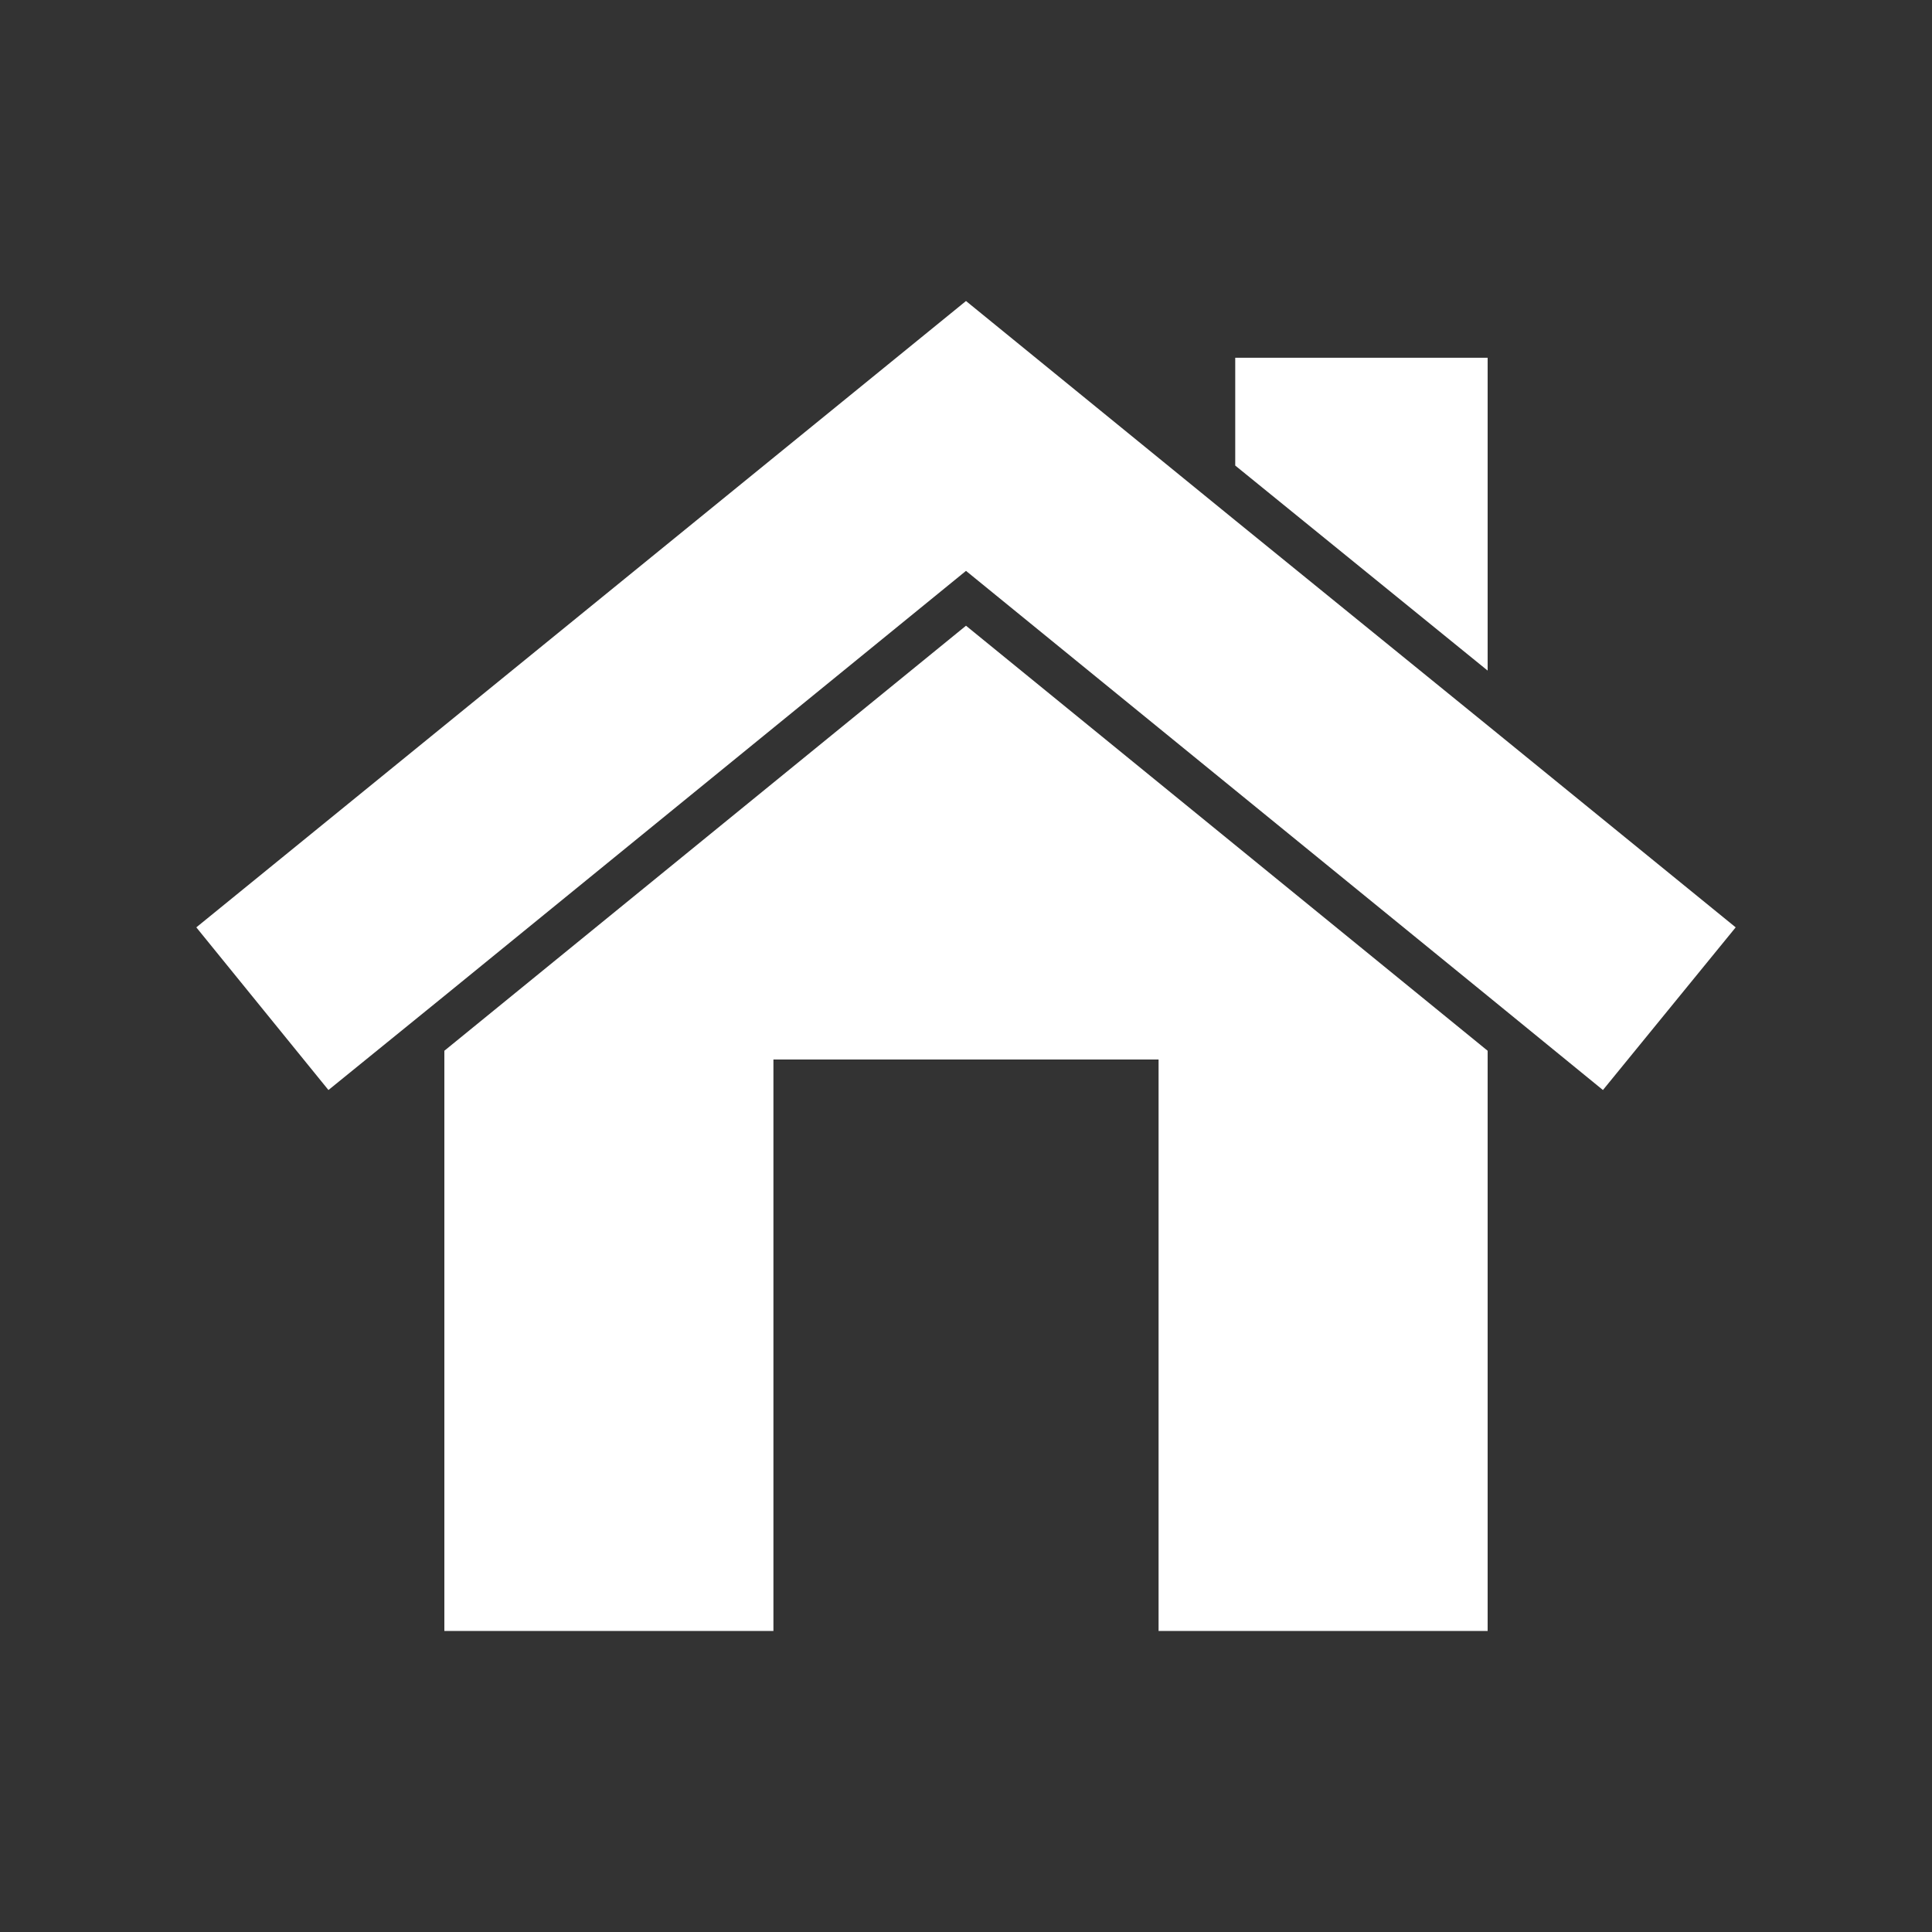
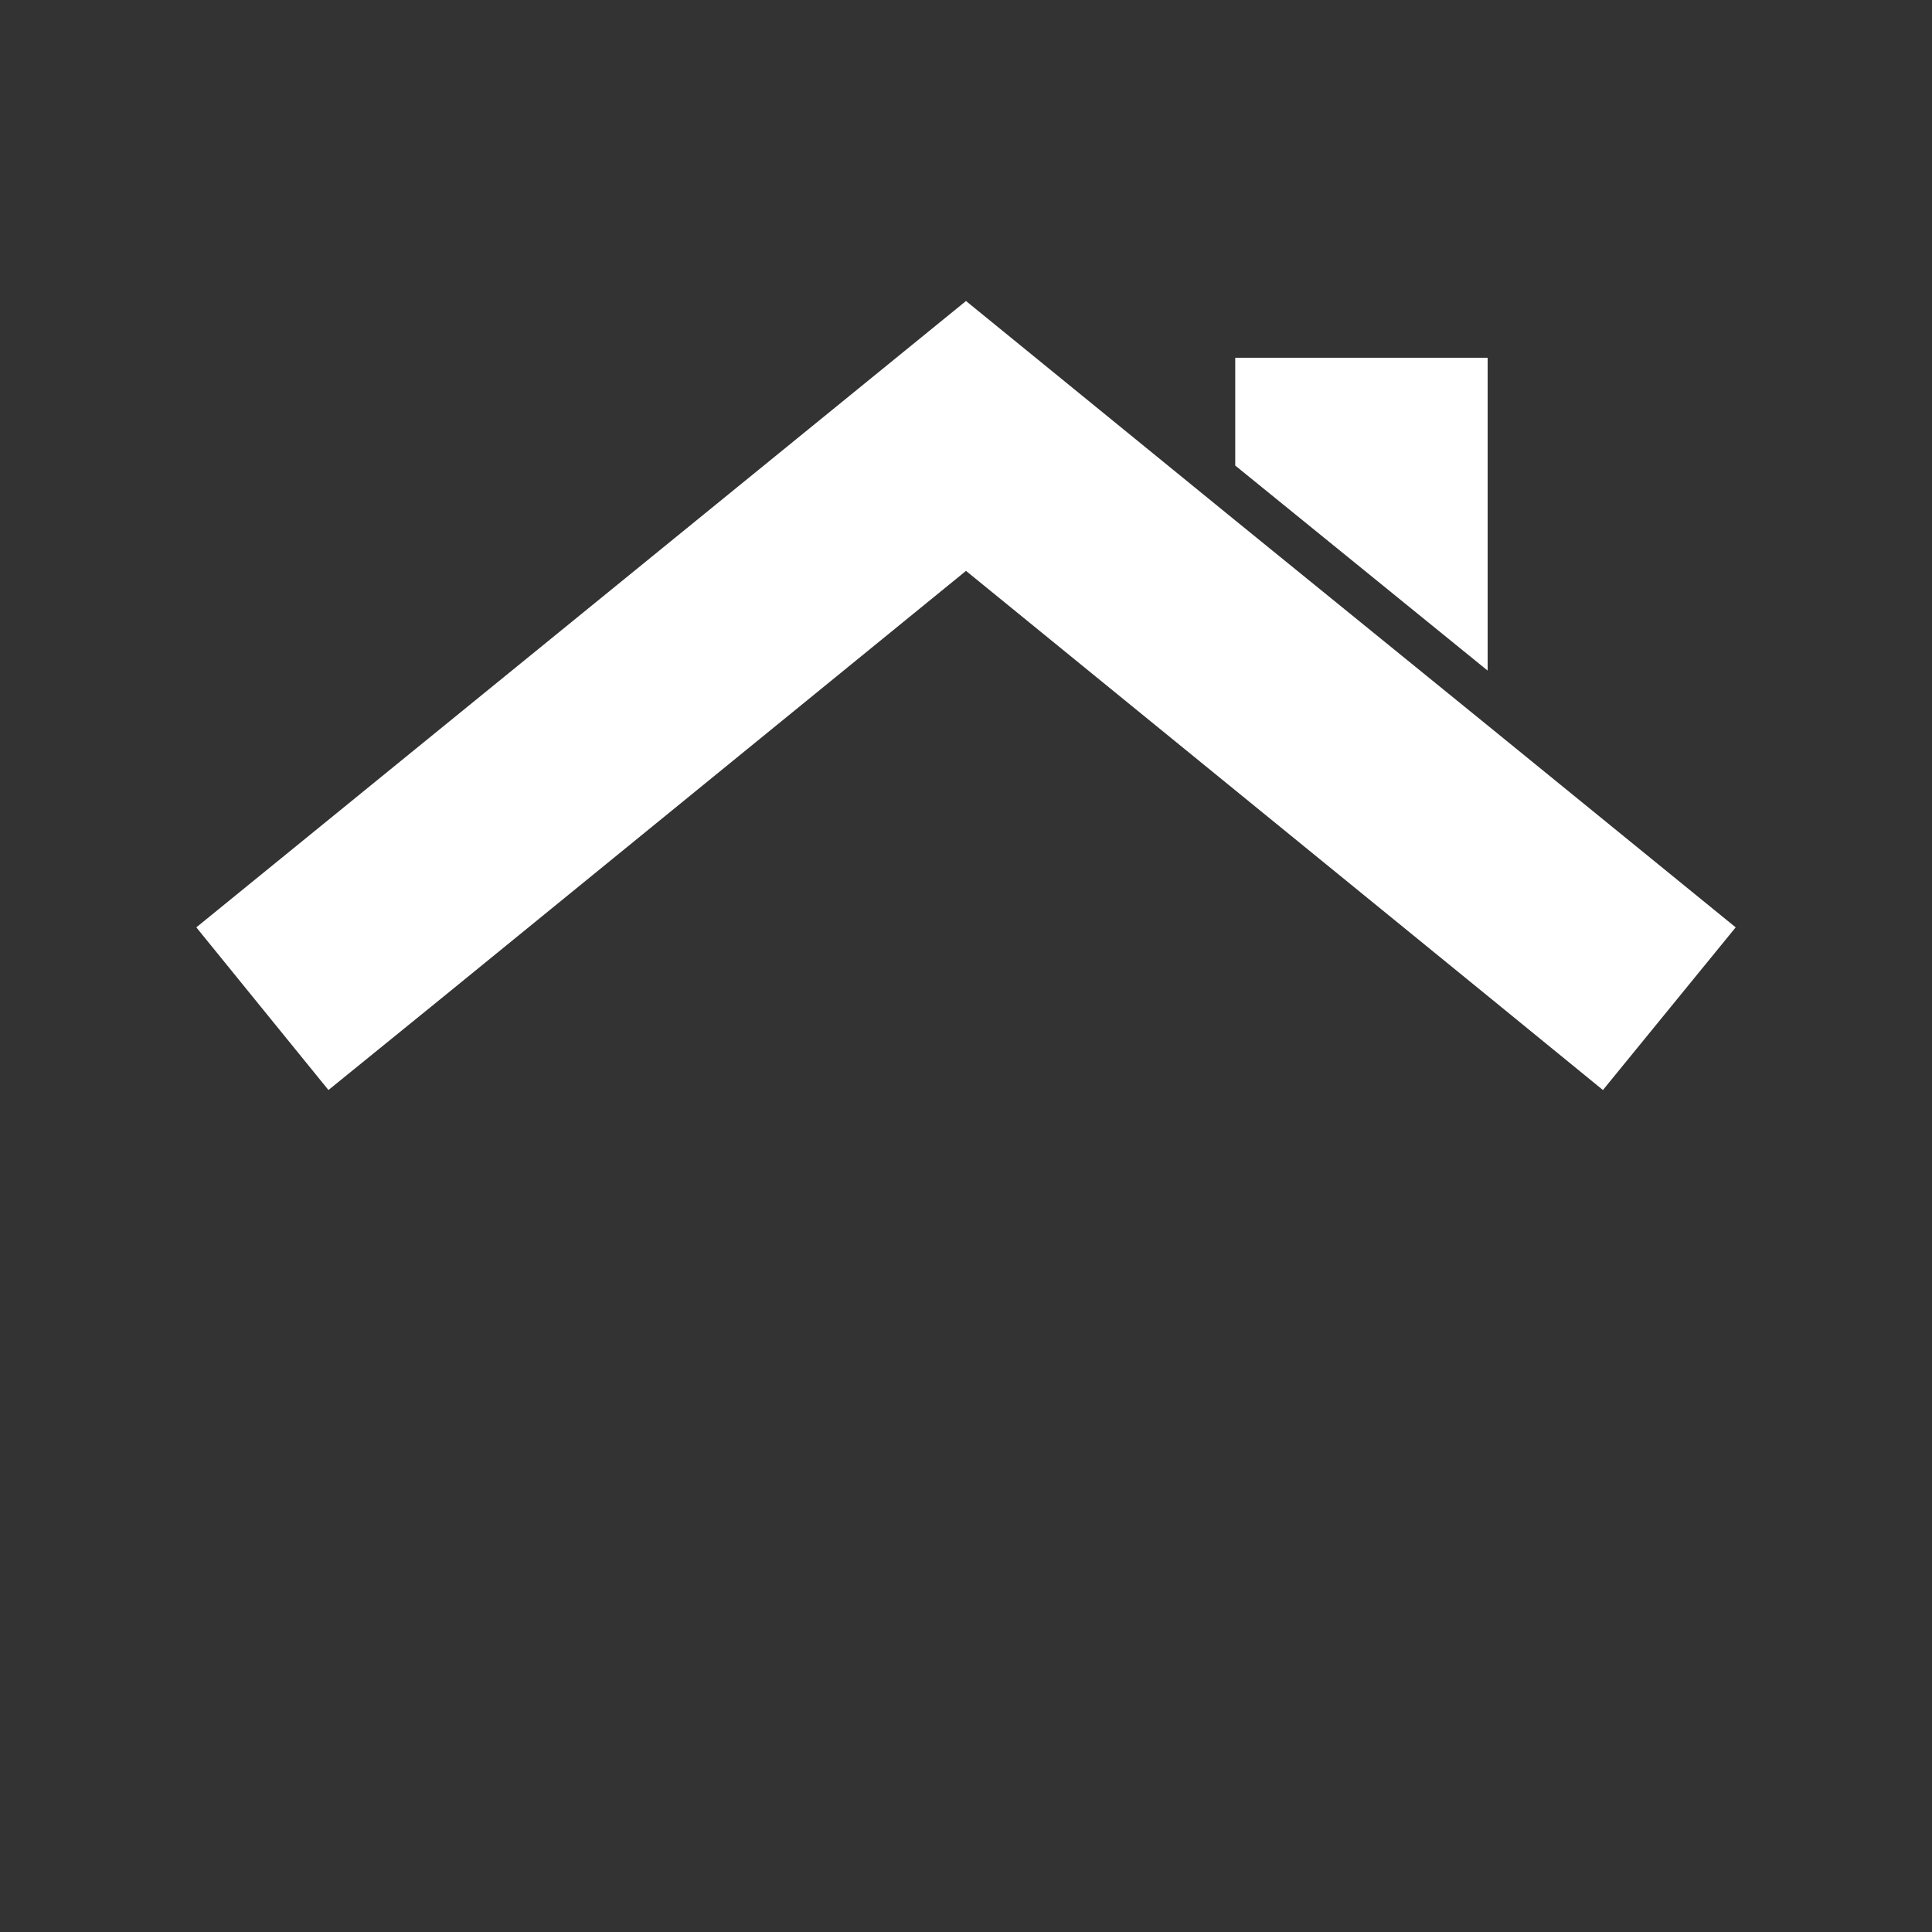
<svg xmlns="http://www.w3.org/2000/svg" version="1.1" id="iCONS" x="0px" y="0px" viewBox="0 0 310 310" style="enable-background:new 0 0 310 310;" xml:space="preserve">
  <rect x="0" y="0" width="310" height="310" fill="#333333" stroke="none" />
  <style type="text/css">
	.st0{fill:#FFFFFF;}
</style>
  <g id="HOME">
    <polygon class="st0" points="238.7,57.4 198.2,57.4 198.2,74.7 238.7,107.6  " />
-     <polygon class="st0" points="238.7,185.7 238.7,168.6 198.2,135.6 155,100.4 71.3,168.6 71.3,261.7 124.1,261.7 124.1,170    185.9,170 185.9,261.7 238.7,261.7  " />
    <polygon class="st0" points="71.3,159.8 155,91.6 198.2,126.8 238.7,159.8 257.2,174.9 278.5,148.8 238.7,116.4 198.2,83.5    155,48.3 31.5,148.8 52.7,174.9  " />
  </g>
</svg>